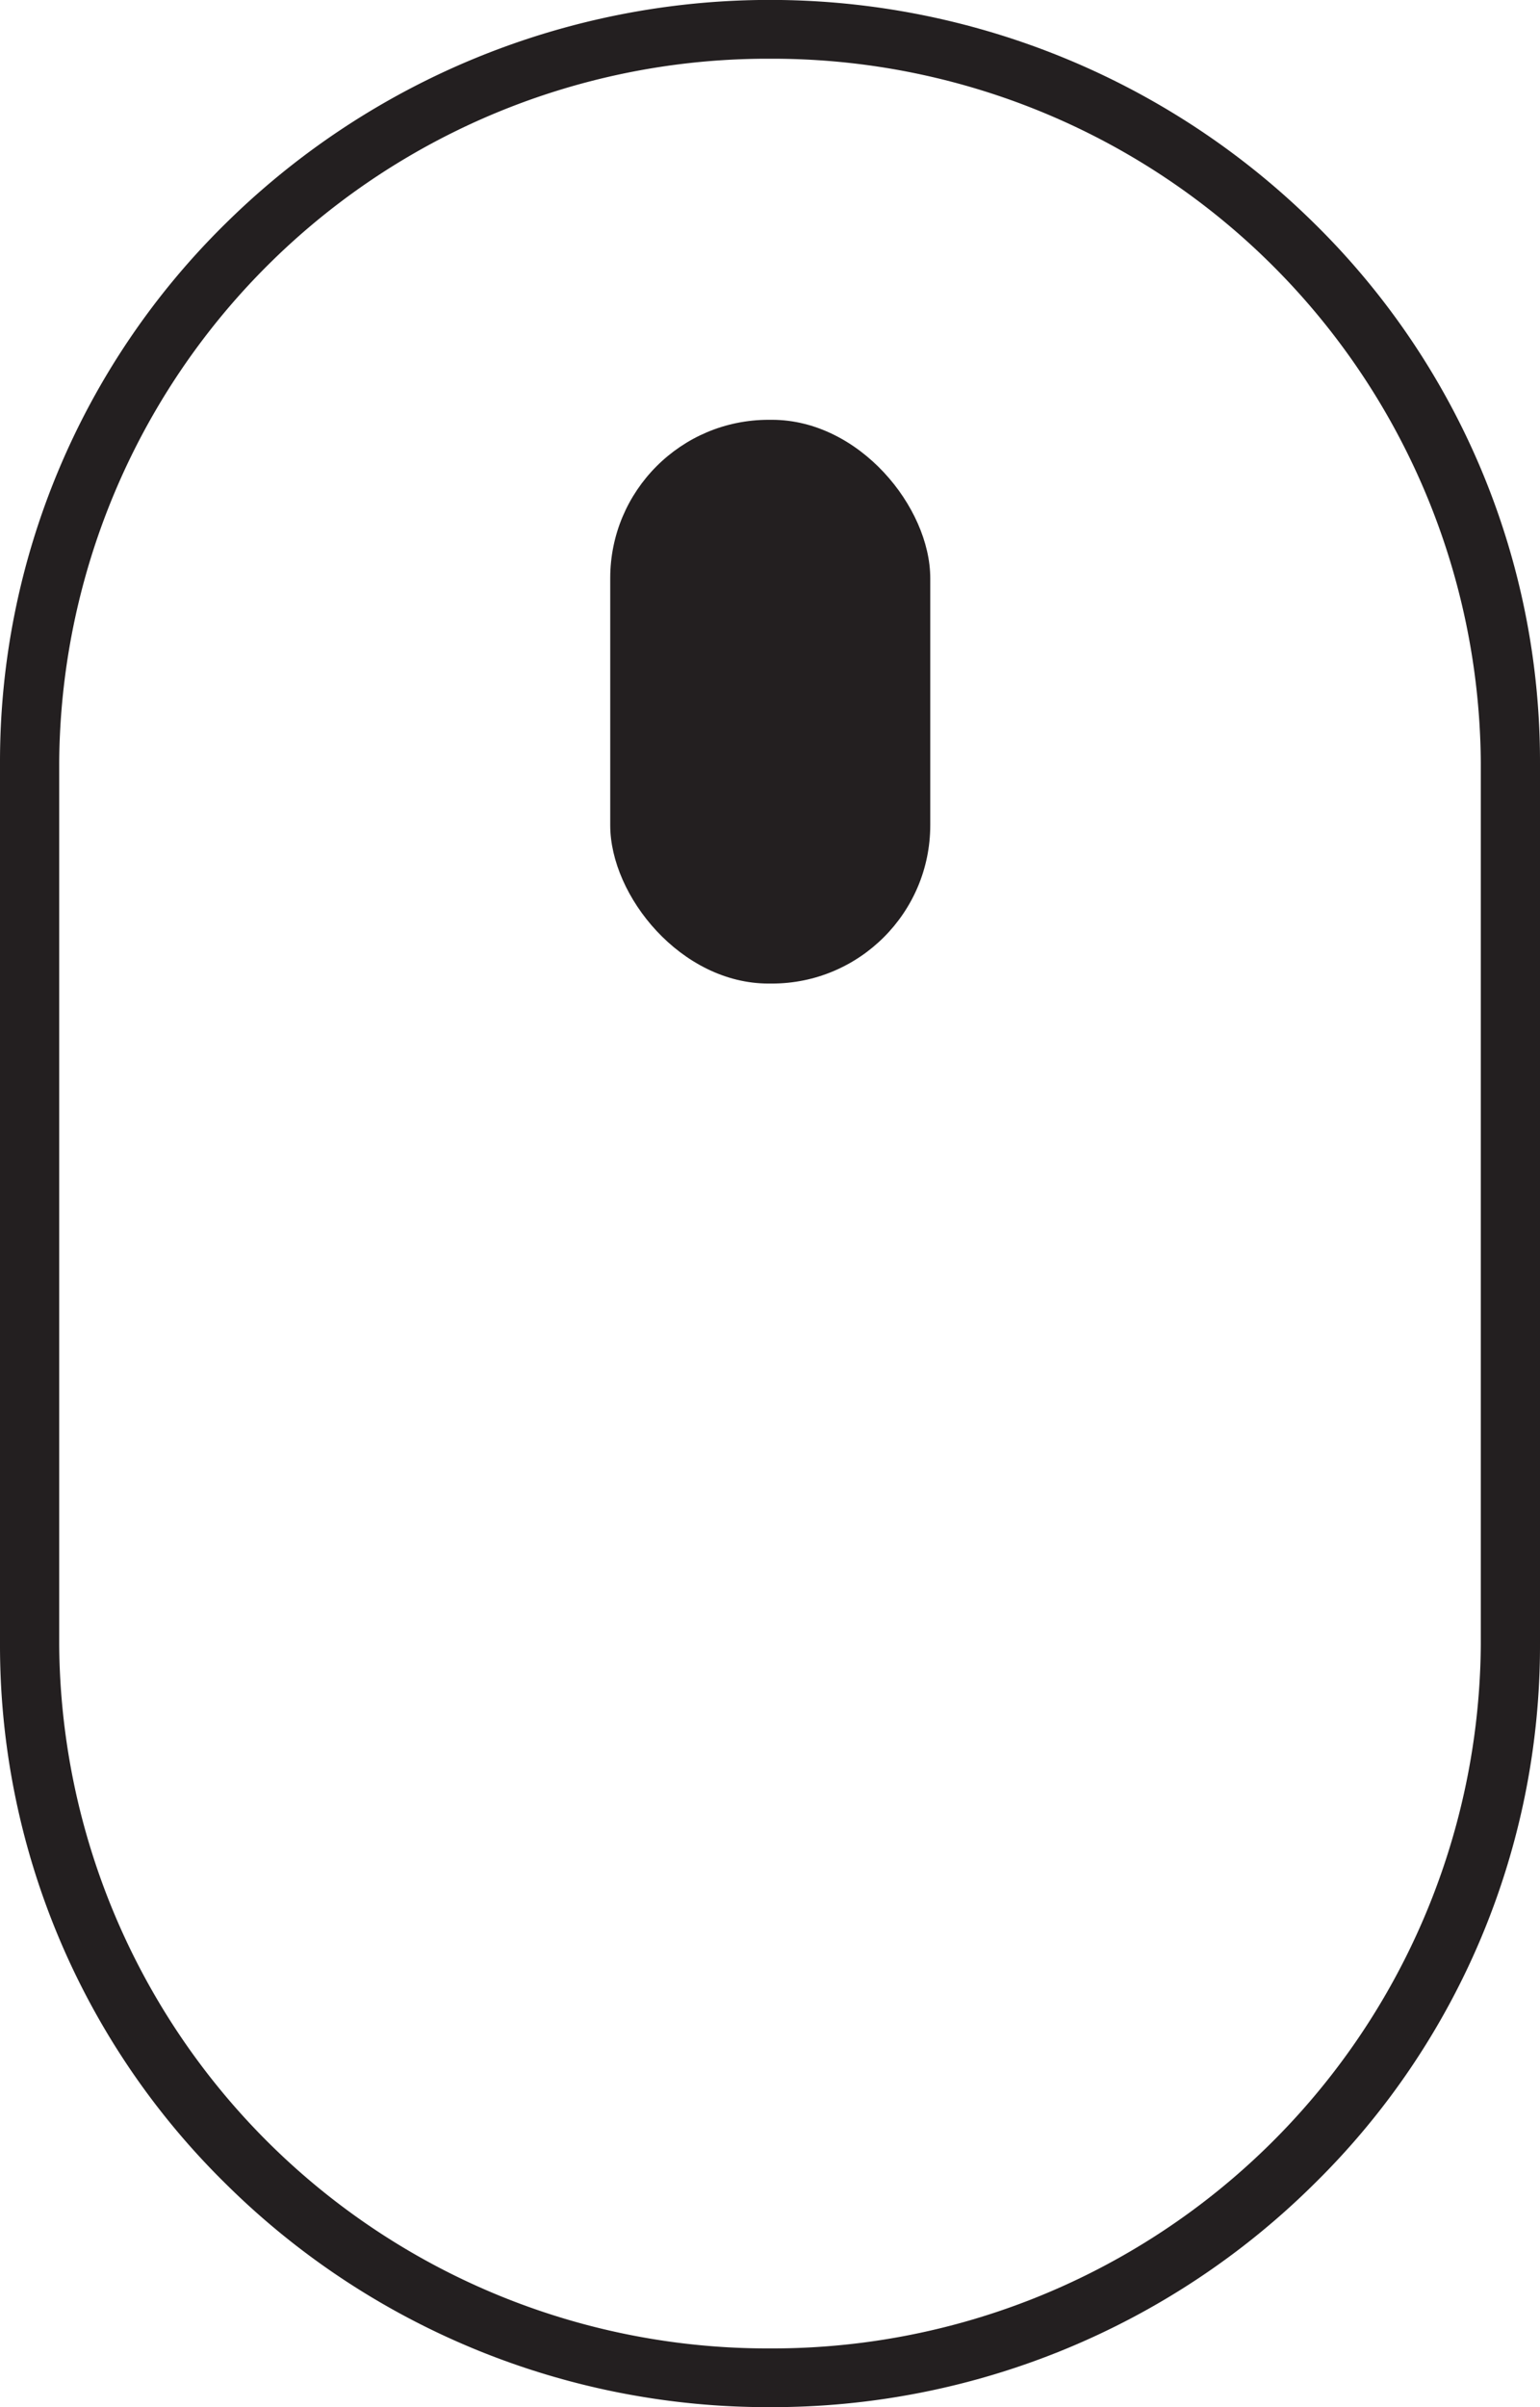
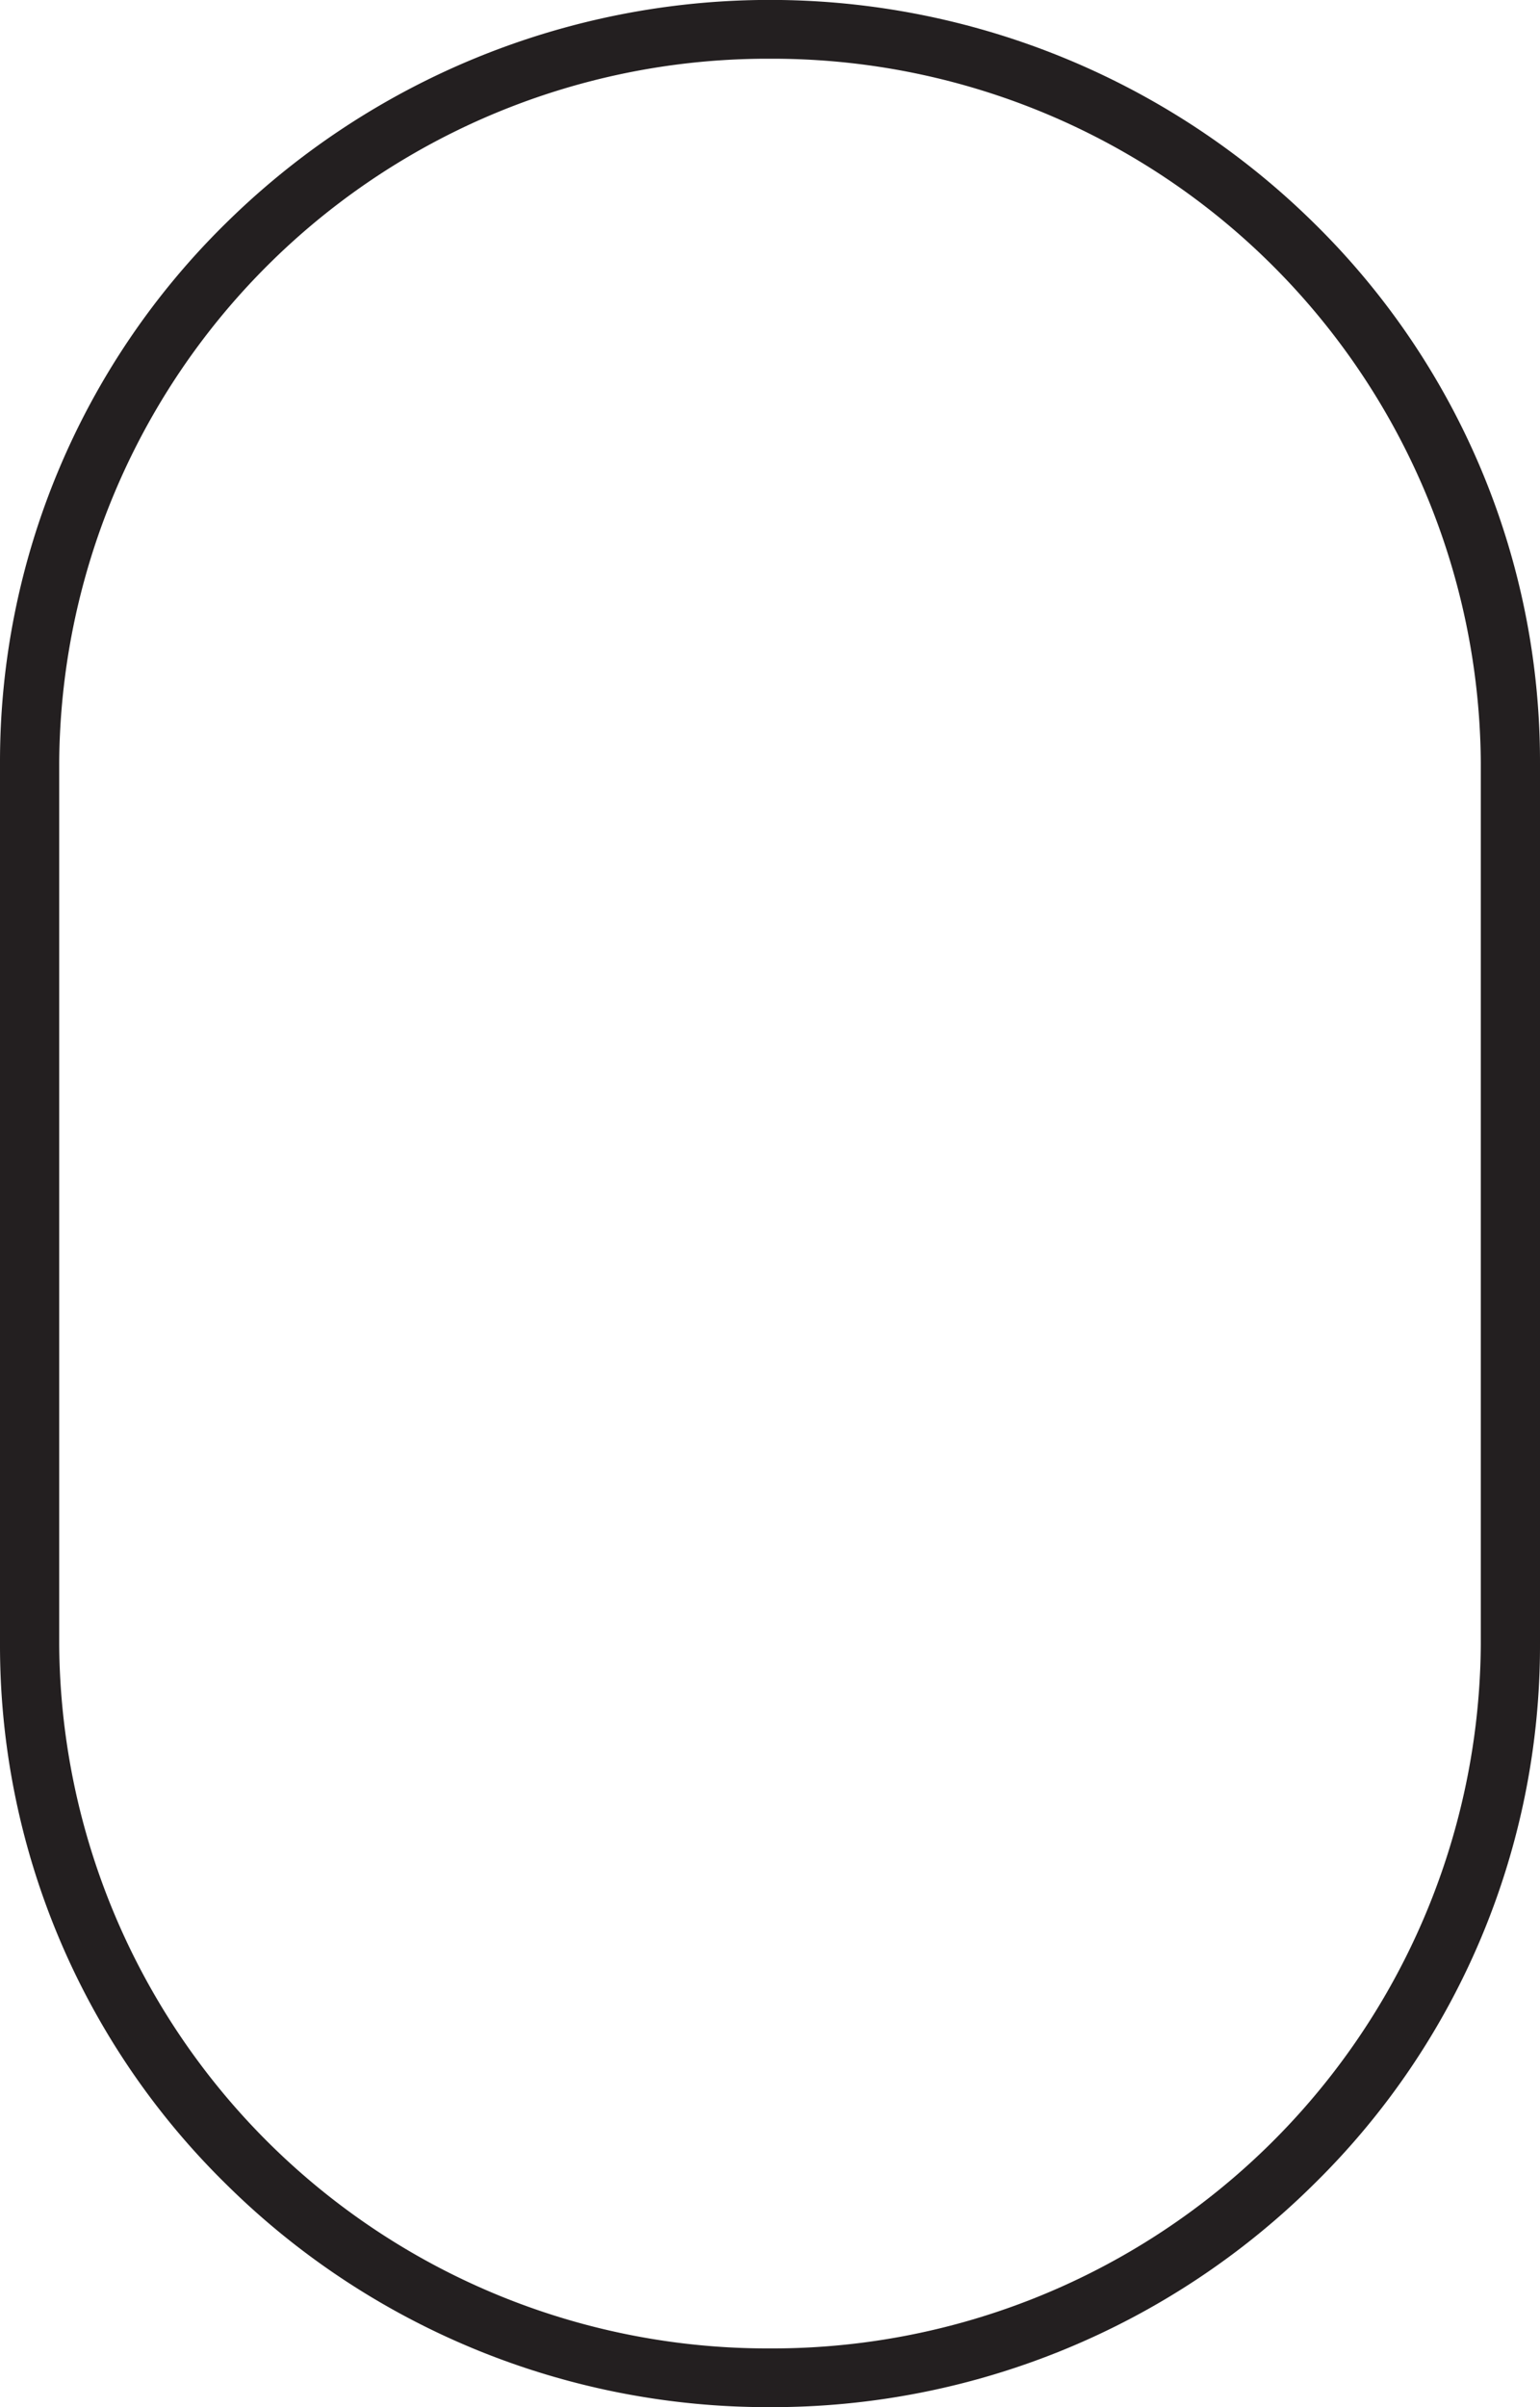
<svg xmlns="http://www.w3.org/2000/svg" id="Layer_1" data-name="Layer 1" viewBox="0 0 32 50">
  <defs>
    <style>.cls-1{fill:#231f20;}</style>
  </defs>
  <g id="icon_scroll">
    <path class="cls-1" d="M16,50A16,16,0,0,1,4.69,45.36,15.67,15.67,0,0,1,0,34.15V15.85A15.67,15.67,0,0,1,4.69,4.64a16.1,16.1,0,0,1,22.62,0A15.67,15.67,0,0,1,32,15.85v18.3a15.67,15.67,0,0,1-4.69,11.21A16,16,0,0,1,16,50ZM16,1.22A14.72,14.72,0,0,0,1.23,15.85v18.3A14.72,14.72,0,0,0,16,48.78h0A14.72,14.72,0,0,0,30.77,34.15V15.85A14.72,14.72,0,0,0,16,1.22Z" />
-     <rect class="cls-1" x="12.68" y="8.72" width="6.65" height="11.71" rx="3.29" />
  </g>
</svg>